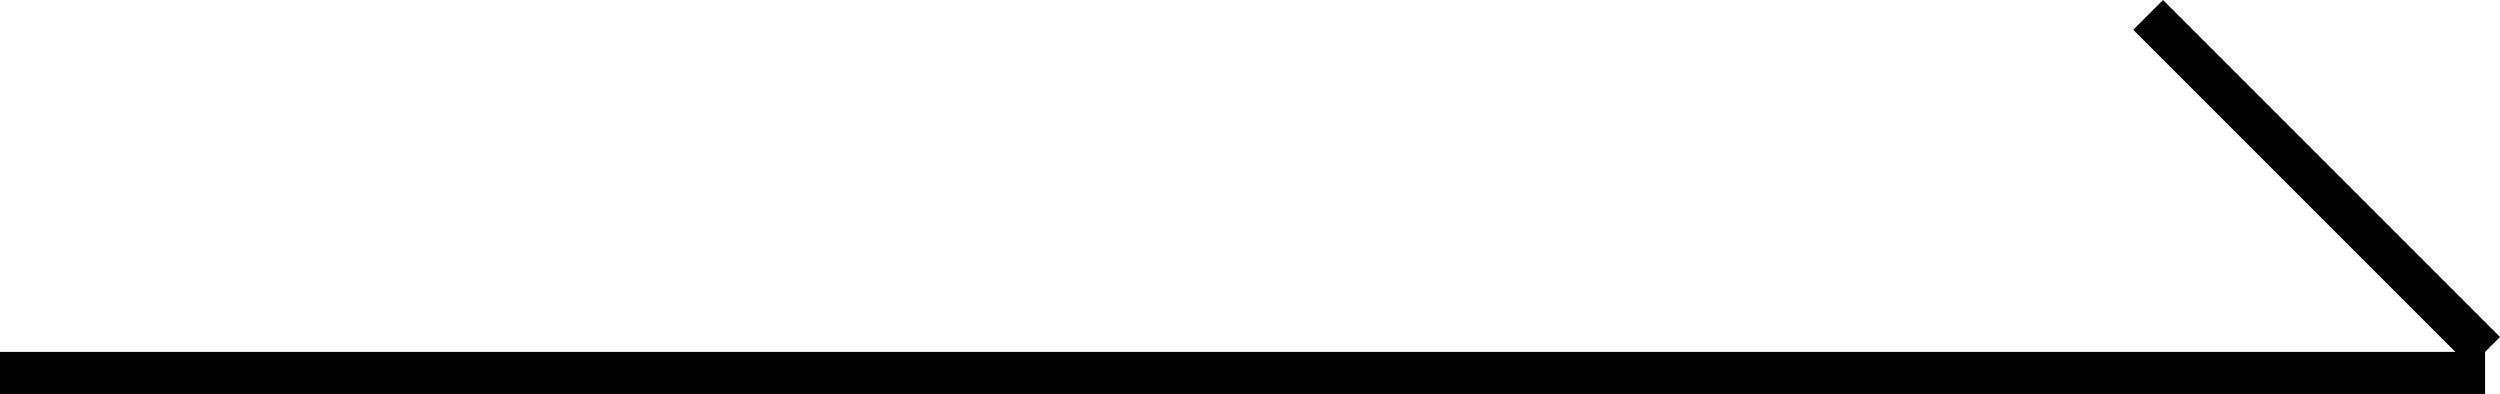
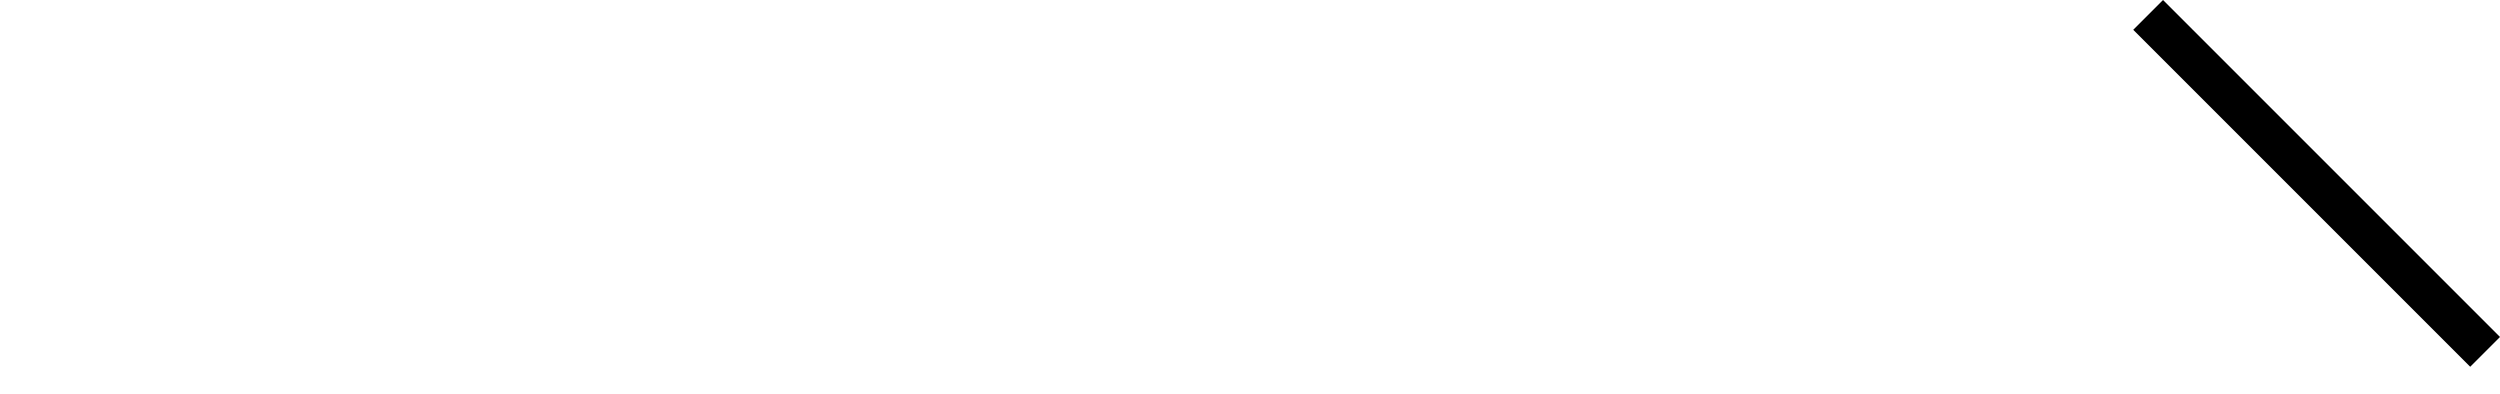
<svg xmlns="http://www.w3.org/2000/svg" width="59.354" height="9.353" viewBox="0 0 59.354 9.353">
  <g id="グループ_550" data-name="グループ 550" transform="translate(0 0.354)">
    <g id="グループ_437" data-name="グループ 437">
-       <line id="線_105" data-name="線 105" x2="59" transform="translate(0 8.5)" fill="none" stroke="#000" stroke-width="1" />
      <line id="線_106" data-name="線 106" x2="8" y2="8" transform="translate(51)" fill="none" stroke="#000" stroke-width="1" />
    </g>
  </g>
</svg>